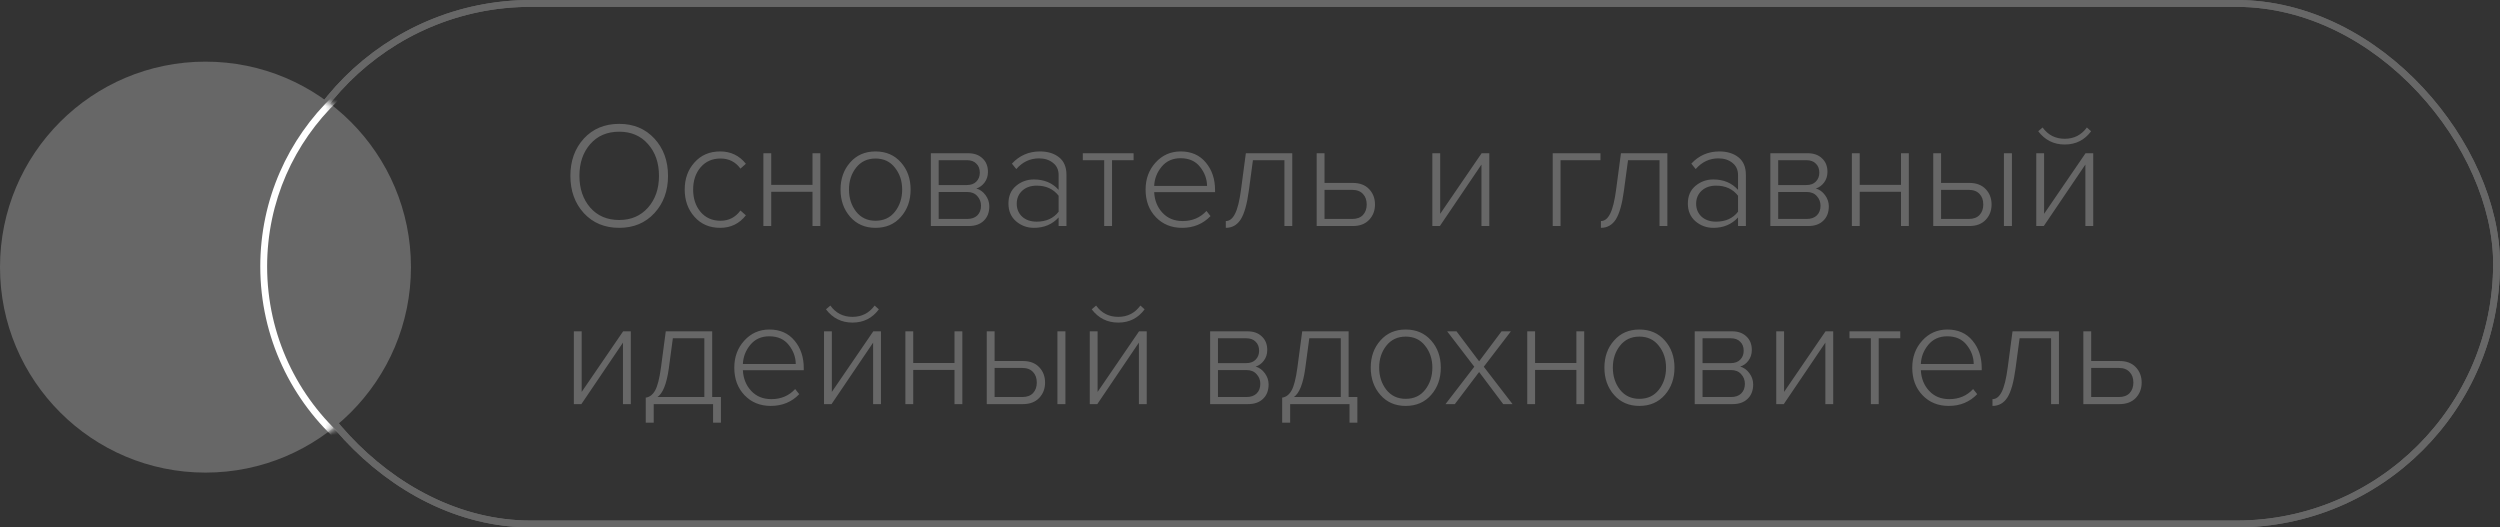
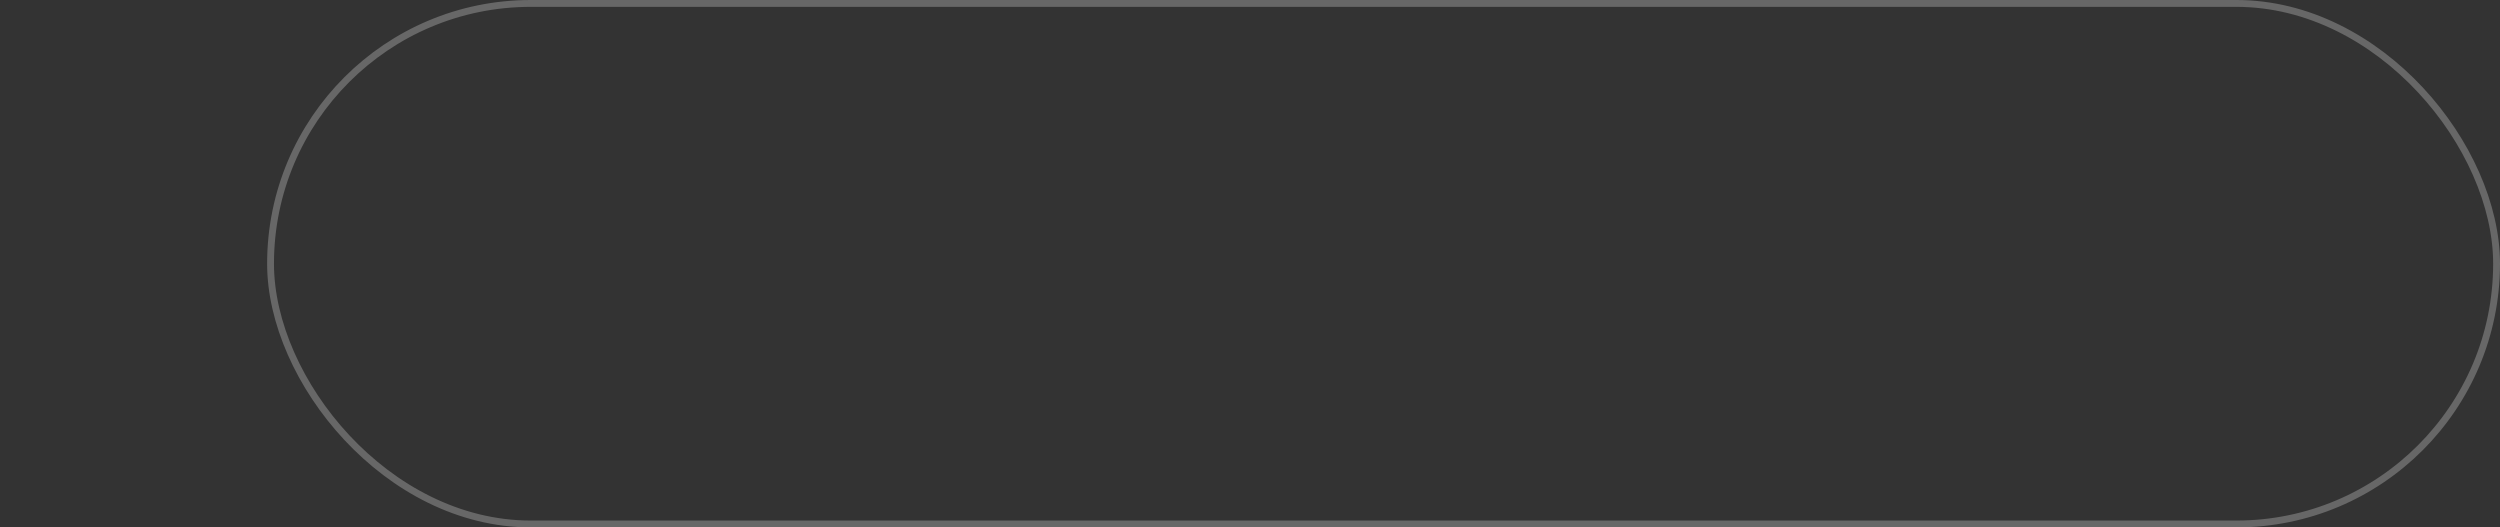
<svg xmlns="http://www.w3.org/2000/svg" width="365" height="77" viewBox="0 0 365 77" fill="none">
  <rect x="0" y="0" width="365" height="77" fill="#333333" stroke="none" />
-   <path d="M90.404 33.264C88.277 33.264 86.554 32.545 85.234 31.108C83.929 29.671 83.276 27.859 83.276 25.674C83.276 23.489 83.929 21.677 85.234 20.24C86.554 18.803 88.277 18.084 90.404 18.084C92.516 18.084 94.232 18.803 95.552 20.24C96.872 21.677 97.532 23.489 97.532 25.674C97.532 27.859 96.872 29.671 95.552 31.108C94.232 32.545 92.516 33.264 90.404 33.264ZM90.404 32.12C92.135 32.12 93.535 31.519 94.606 30.316C95.677 29.099 96.212 27.551 96.212 25.674C96.212 23.782 95.677 22.235 94.606 21.032C93.55 19.829 92.149 19.228 90.404 19.228C88.644 19.228 87.236 19.829 86.18 21.032C85.124 22.235 84.596 23.782 84.596 25.674C84.596 27.551 85.124 29.099 86.18 30.316C87.236 31.519 88.644 32.12 90.404 32.12ZM105.137 33.264C103.597 33.264 102.35 32.729 101.397 31.658C100.443 30.587 99.967 29.26 99.967 27.676C99.967 26.092 100.443 24.772 101.397 23.716C102.35 22.645 103.597 22.11 105.137 22.11C106.691 22.11 107.945 22.711 108.899 23.914L108.107 24.618C107.388 23.635 106.42 23.144 105.203 23.144C103.985 23.144 103.01 23.577 102.277 24.442C101.558 25.293 101.199 26.371 101.199 27.676C101.199 28.981 101.558 30.067 102.277 30.932C103.01 31.797 103.985 32.23 105.203 32.23C106.405 32.23 107.373 31.731 108.107 30.734L108.899 31.438C107.945 32.655 106.691 33.264 105.137 33.264ZM112.598 33H111.454V22.374H112.598V26.994H118.626V22.374H119.77V33H118.626V28.006H112.598V33ZM127.823 33.264C126.297 33.264 125.065 32.729 124.127 31.658C123.188 30.587 122.719 29.26 122.719 27.676C122.719 26.092 123.188 24.772 124.127 23.716C125.065 22.645 126.297 22.11 127.823 22.11C129.363 22.11 130.602 22.645 131.541 23.716C132.479 24.772 132.949 26.092 132.949 27.676C132.949 29.26 132.479 30.587 131.541 31.658C130.602 32.729 129.363 33.264 127.823 33.264ZM127.823 32.23C129.025 32.23 129.971 31.79 130.661 30.91C131.365 30.015 131.717 28.937 131.717 27.676C131.717 26.429 131.365 25.366 130.661 24.486C129.971 23.591 129.025 23.144 127.823 23.144C126.635 23.144 125.689 23.591 124.985 24.486C124.295 25.366 123.951 26.429 123.951 27.676C123.951 28.923 124.295 29.993 124.985 30.888C125.689 31.783 126.635 32.23 127.823 32.23ZM141.447 33H135.903V22.374H141.359C142.239 22.374 142.936 22.623 143.449 23.122C143.977 23.606 144.241 24.266 144.241 25.102C144.241 25.703 144.072 26.224 143.735 26.664C143.412 27.089 143.016 27.375 142.547 27.522C143.075 27.669 143.522 27.991 143.889 28.49C144.256 28.989 144.439 29.531 144.439 30.118C144.439 31.013 144.168 31.717 143.625 32.23C143.097 32.743 142.371 33 141.447 33ZM141.205 31.966C141.836 31.966 142.327 31.797 142.679 31.46C143.046 31.108 143.229 30.631 143.229 30.03C143.229 29.487 143.046 29.018 142.679 28.622C142.327 28.226 141.836 28.028 141.205 28.028H137.047V31.966H141.205ZM141.161 27.016C141.762 27.016 142.224 26.847 142.547 26.51C142.884 26.173 143.053 25.74 143.053 25.212C143.053 24.655 142.884 24.215 142.547 23.892C142.224 23.555 141.762 23.386 141.161 23.386H137.047V27.016H141.161ZM155.703 33H154.559V31.746C153.635 32.758 152.433 33.264 150.951 33.264C149.969 33.264 149.103 32.949 148.355 32.318C147.607 31.673 147.233 30.807 147.233 29.722C147.233 28.622 147.6 27.764 148.333 27.148C149.081 26.517 149.954 26.202 150.951 26.202C152.447 26.202 153.65 26.708 154.559 27.72V25.564C154.559 24.801 154.288 24.207 153.745 23.782C153.203 23.342 152.521 23.122 151.699 23.122C150.394 23.122 149.287 23.643 148.377 24.684L147.739 23.892C148.839 22.704 150.203 22.11 151.831 22.11C152.975 22.11 153.907 22.396 154.625 22.968C155.344 23.54 155.703 24.391 155.703 25.52V33ZM151.347 32.362C152.741 32.362 153.811 31.878 154.559 30.91V28.578C153.797 27.595 152.726 27.104 151.347 27.104C150.482 27.104 149.778 27.353 149.235 27.852C148.707 28.351 148.443 28.981 148.443 29.744C148.443 30.507 148.707 31.137 149.235 31.636C149.778 32.12 150.482 32.362 151.347 32.362ZM162.358 33H161.214V23.386H158.09V22.374H165.504V23.386H162.358V33ZM172.58 33.264C171.025 33.264 169.749 32.743 168.752 31.702C167.755 30.661 167.256 29.319 167.256 27.676C167.256 26.121 167.74 24.809 168.708 23.738C169.691 22.653 170.915 22.11 172.382 22.11C173.937 22.11 175.161 22.653 176.056 23.738C176.951 24.809 177.398 26.143 177.398 27.742V28.05H168.51C168.569 29.253 168.972 30.257 169.72 31.064C170.468 31.871 171.451 32.274 172.668 32.274C174.076 32.274 175.235 31.783 176.144 30.8L176.738 31.548C175.638 32.692 174.252 33.264 172.58 33.264ZM176.232 27.148C176.217 26.121 175.873 25.19 175.198 24.354C174.538 23.518 173.592 23.1 172.36 23.1C171.201 23.1 170.277 23.518 169.588 24.354C168.913 25.175 168.554 26.107 168.51 27.148H176.232ZM178.968 33.264V32.274C179.511 32.274 179.958 31.922 180.31 31.218C180.677 30.514 180.97 29.333 181.19 27.676L181.894 22.374H188.67V33H187.526V23.386H182.928L182.334 27.808C182.07 29.788 181.674 31.196 181.146 32.032C180.618 32.853 179.892 33.264 178.968 33.264ZM192.235 22.374H193.379V26.708H197.515C198.527 26.708 199.319 27.009 199.891 27.61C200.463 28.211 200.749 28.959 200.749 29.854C200.749 30.749 200.463 31.497 199.891 32.098C199.319 32.699 198.527 33 197.515 33H192.235V22.374ZM197.427 27.72H193.379V31.966H197.427C198.102 31.966 198.622 31.775 198.989 31.394C199.356 30.998 199.539 30.485 199.539 29.854C199.539 29.209 199.356 28.695 198.989 28.314C198.622 27.918 198.102 27.72 197.427 27.72ZM210.222 33H209.122V22.374H210.266V31.218L216.316 22.374H217.438V33H216.294V24.024L210.222 33ZM233.67 22.374V23.386H227.84V33H226.696V22.374H233.67ZM233.732 33.264V32.274C234.275 32.274 234.722 31.922 235.074 31.218C235.441 30.514 235.734 29.333 235.954 27.676L236.658 22.374H243.434V33H242.29V23.386H237.692L237.098 27.808C236.834 29.788 236.438 31.196 235.91 32.032C235.382 32.853 234.656 33.264 233.732 33.264ZM254.897 33H253.753V31.746C252.829 32.758 251.626 33.264 250.145 33.264C249.162 33.264 248.297 32.949 247.549 32.318C246.801 31.673 246.427 30.807 246.427 29.722C246.427 28.622 246.793 27.764 247.527 27.148C248.275 26.517 249.147 26.202 250.145 26.202C251.641 26.202 252.843 26.708 253.753 27.72V25.564C253.753 24.801 253.481 24.207 252.939 23.782C252.396 23.342 251.714 23.122 250.893 23.122C249.587 23.122 248.48 23.643 247.571 24.684L246.933 23.892C248.033 22.704 249.397 22.11 251.025 22.11C252.169 22.11 253.1 22.396 253.819 22.968C254.537 23.54 254.897 24.391 254.897 25.52V33ZM250.541 32.362C251.934 32.362 253.005 31.878 253.753 30.91V28.578C252.99 27.595 251.919 27.104 250.541 27.104C249.675 27.104 248.971 27.353 248.429 27.852C247.901 28.351 247.637 28.981 247.637 29.744C247.637 30.507 247.901 31.137 248.429 31.636C248.971 32.12 249.675 32.362 250.541 32.362ZM264.015 33H258.471V22.374H263.927C264.807 22.374 265.504 22.623 266.017 23.122C266.545 23.606 266.809 24.266 266.809 25.102C266.809 25.703 266.641 26.224 266.303 26.664C265.981 27.089 265.585 27.375 265.115 27.522C265.643 27.669 266.091 27.991 266.457 28.49C266.824 28.989 267.007 29.531 267.007 30.118C267.007 31.013 266.736 31.717 266.193 32.23C265.665 32.743 264.939 33 264.015 33ZM263.773 31.966C264.404 31.966 264.895 31.797 265.247 31.46C265.614 31.108 265.797 30.631 265.797 30.03C265.797 29.487 265.614 29.018 265.247 28.622C264.895 28.226 264.404 28.028 263.773 28.028H259.615V31.966H263.773ZM263.729 27.016C264.331 27.016 264.793 26.847 265.115 26.51C265.453 26.173 265.621 25.74 265.621 25.212C265.621 24.655 265.453 24.215 265.115 23.892C264.793 23.555 264.331 23.386 263.729 23.386H259.615V27.016H263.729ZM271.518 33H270.374V22.374H271.518V26.994H277.546V22.374H278.69V33H277.546V28.006H271.518V33ZM282.255 22.374H283.399V26.708H287.535C288.547 26.708 289.339 27.009 289.911 27.61C290.483 28.211 290.769 28.959 290.769 29.854C290.769 30.749 290.483 31.497 289.911 32.098C289.339 32.699 288.547 33 287.535 33H282.255V22.374ZM287.447 27.72H283.399V31.966H287.447C288.121 31.966 288.642 31.775 289.009 31.394C289.375 30.998 289.559 30.485 289.559 29.854C289.559 29.209 289.375 28.695 289.009 28.314C288.642 27.918 288.121 27.72 287.447 27.72ZM293.739 33H292.573V22.374H293.739V33ZM298.394 33H297.294V22.374H298.438V31.218L304.488 22.374H305.61V33H304.466V24.024L298.394 33ZM305.302 19.162C304.348 20.453 303.065 21.098 301.452 21.098C299.853 21.098 298.562 20.453 297.58 19.162L298.218 18.612C299.01 19.712 300.088 20.262 301.452 20.262C302.801 20.262 303.879 19.712 304.686 18.612L305.302 19.162ZM84.882 59H83.782V48.374H84.926V57.218L90.976 48.374H92.098V59H90.954V50.024L84.882 59ZM94.277 61.706V58.054C94.834 57.981 95.289 57.636 95.641 57.02C95.993 56.404 96.279 55.289 96.499 53.676L97.203 48.374H103.979V57.966H105.255V61.706H104.111V59H95.443V61.706H94.277ZM98.237 49.386L97.643 53.808C97.335 56.023 96.785 57.409 95.993 57.966H102.835V49.386H98.237ZM112.531 59.264C110.976 59.264 109.7 58.743 108.703 57.702C107.706 56.661 107.207 55.319 107.207 53.676C107.207 52.121 107.691 50.809 108.659 49.738C109.642 48.653 110.866 48.11 112.333 48.11C113.888 48.11 115.112 48.653 116.007 49.738C116.902 50.809 117.349 52.143 117.349 53.742V54.05H108.461C108.52 55.253 108.923 56.257 109.671 57.064C110.419 57.871 111.402 58.274 112.619 58.274C114.027 58.274 115.186 57.783 116.095 56.8L116.689 57.548C115.589 58.692 114.203 59.264 112.531 59.264ZM116.183 53.148C116.168 52.121 115.824 51.19 115.149 50.354C114.489 49.518 113.543 49.1 112.311 49.1C111.152 49.1 110.228 49.518 109.539 50.354C108.864 51.175 108.505 52.107 108.461 53.148H116.183ZM121.405 59H120.305V48.374H121.449V57.218L127.499 48.374H128.621V59H127.477V50.024L121.405 59ZM128.313 45.162C127.36 46.453 126.077 47.098 124.463 47.098C122.865 47.098 121.574 46.453 120.591 45.162L121.229 44.612C122.021 45.712 123.099 46.262 124.463 46.262C125.813 46.262 126.891 45.712 127.697 44.612L128.313 45.162ZM133.33 59H132.186V48.374H133.33V52.994H139.358V48.374H140.502V59H139.358V54.006H133.33V59ZM144.067 48.374H145.211V52.708H149.347C150.359 52.708 151.151 53.009 151.723 53.61C152.295 54.211 152.581 54.959 152.581 55.854C152.581 56.749 152.295 57.497 151.723 58.098C151.151 58.699 150.359 59 149.347 59H144.067V48.374ZM149.259 53.72H145.211V57.966H149.259C149.934 57.966 150.454 57.775 150.821 57.394C151.188 56.998 151.371 56.485 151.371 55.854C151.371 55.209 151.188 54.695 150.821 54.314C150.454 53.918 149.934 53.72 149.259 53.72ZM155.551 59H154.385V48.374H155.551V59ZM160.206 59H159.106V48.374H160.25V57.218L166.3 48.374H167.422V59H166.278V50.024L160.206 59ZM167.114 45.162C166.161 46.453 164.878 47.098 163.264 47.098C161.666 47.098 160.375 46.453 159.392 45.162L160.03 44.612C160.822 45.712 161.9 46.262 163.264 46.262C164.614 46.262 165.692 45.712 166.498 44.612L167.114 45.162ZM182.224 59H176.68V48.374H182.136C183.016 48.374 183.713 48.623 184.226 49.122C184.754 49.606 185.018 50.266 185.018 51.102C185.018 51.703 184.85 52.224 184.512 52.664C184.19 53.089 183.794 53.375 183.324 53.522C183.852 53.669 184.3 53.991 184.666 54.49C185.033 54.989 185.216 55.531 185.216 56.118C185.216 57.013 184.945 57.717 184.402 58.23C183.874 58.743 183.148 59 182.224 59ZM181.982 57.966C182.613 57.966 183.104 57.797 183.456 57.46C183.823 57.108 184.006 56.631 184.006 56.03C184.006 55.487 183.823 55.018 183.456 54.622C183.104 54.226 182.613 54.028 181.982 54.028H177.824V57.966H181.982ZM181.938 53.016C182.54 53.016 183.002 52.847 183.324 52.51C183.662 52.173 183.83 51.74 183.83 51.212C183.83 50.655 183.662 50.215 183.324 49.892C183.002 49.555 182.54 49.386 181.938 49.386H177.824V53.016H181.938ZM187.197 61.706V58.054C187.754 57.981 188.209 57.636 188.561 57.02C188.913 56.404 189.199 55.289 189.419 53.676L190.123 48.374H196.899V57.966H198.175V61.706H197.031V59H188.363V61.706H187.197ZM191.157 49.386L190.563 53.808C190.255 56.023 189.705 57.409 188.913 57.966H195.755V49.386H191.157ZM205.231 59.264C203.706 59.264 202.474 58.729 201.535 57.658C200.596 56.587 200.127 55.26 200.127 53.676C200.127 52.092 200.596 50.772 201.535 49.716C202.474 48.645 203.706 48.11 205.231 48.11C206.771 48.11 208.01 48.645 208.949 49.716C209.888 50.772 210.357 52.092 210.357 53.676C210.357 55.26 209.888 56.587 208.949 57.658C208.01 58.729 206.771 59.264 205.231 59.264ZM205.231 58.23C206.434 58.23 207.38 57.79 208.069 56.91C208.773 56.015 209.125 54.937 209.125 53.676C209.125 52.429 208.773 51.366 208.069 50.486C207.38 49.591 206.434 49.144 205.231 49.144C204.043 49.144 203.097 49.591 202.393 50.486C201.704 51.366 201.359 52.429 201.359 53.676C201.359 54.923 201.704 55.993 202.393 56.888C203.097 57.783 204.043 58.23 205.231 58.23ZM220.834 59H219.47L215.95 54.314L212.408 59H211.044L215.246 53.544L211.286 48.374H212.65L215.95 52.752L219.228 48.374H220.592L216.632 53.544L220.834 59ZM224.123 59H222.979V48.374H224.123V52.994H230.151V48.374H231.295V59H230.151V54.006H224.123V59ZM239.348 59.264C237.823 59.264 236.591 58.729 235.652 57.658C234.713 56.587 234.244 55.26 234.244 53.676C234.244 52.092 234.713 50.772 235.652 49.716C236.591 48.645 237.823 48.11 239.348 48.11C240.888 48.11 242.127 48.645 243.066 49.716C244.005 50.772 244.474 52.092 244.474 53.676C244.474 55.26 244.005 56.587 243.066 57.658C242.127 58.729 240.888 59.264 239.348 59.264ZM239.348 58.23C240.551 58.23 241.497 57.79 242.186 56.91C242.89 56.015 243.242 54.937 243.242 53.676C243.242 52.429 242.89 51.366 242.186 50.486C241.497 49.591 240.551 49.144 239.348 49.144C238.16 49.144 237.214 49.591 236.51 50.486C235.821 51.366 235.476 52.429 235.476 53.676C235.476 54.923 235.821 55.993 236.51 56.888C237.214 57.783 238.16 58.23 239.348 58.23ZM252.972 59H247.428V48.374H252.884C253.764 48.374 254.461 48.623 254.974 49.122C255.502 49.606 255.766 50.266 255.766 51.102C255.766 51.703 255.598 52.224 255.26 52.664C254.938 53.089 254.542 53.375 254.072 53.522C254.6 53.669 255.048 53.991 255.414 54.49C255.781 54.989 255.964 55.531 255.964 56.118C255.964 57.013 255.693 57.717 255.15 58.23C254.622 58.743 253.896 59 252.972 59ZM252.73 57.966C253.361 57.966 253.852 57.797 254.204 57.46C254.571 57.108 254.754 56.631 254.754 56.03C254.754 55.487 254.571 55.018 254.204 54.622C253.852 54.226 253.361 54.028 252.73 54.028H248.572V57.966H252.73ZM252.686 53.016C253.288 53.016 253.75 52.847 254.072 52.51C254.41 52.173 254.578 51.74 254.578 51.212C254.578 50.655 254.41 50.215 254.072 49.892C253.75 49.555 253.288 49.386 252.686 49.386H248.572V53.016H252.686ZM260.431 59H259.331V48.374H260.475V57.218L266.525 48.374H267.647V59H266.503V50.024L260.431 59ZM274.292 59H273.148V49.386H270.024V48.374H277.438V49.386H274.292V59ZM284.513 59.264C282.959 59.264 281.683 58.743 280.685 57.702C279.688 56.661 279.189 55.319 279.189 53.676C279.189 52.121 279.673 50.809 280.641 49.738C281.624 48.653 282.849 48.11 284.315 48.11C285.87 48.11 287.095 48.653 287.989 49.738C288.884 50.809 289.331 52.143 289.331 53.742V54.05H280.443C280.502 55.253 280.905 56.257 281.653 57.064C282.401 57.871 283.384 58.274 284.601 58.274C286.009 58.274 287.168 57.783 288.077 56.8L288.671 57.548C287.571 58.692 286.185 59.264 284.513 59.264ZM288.165 53.148C288.151 52.121 287.806 51.19 287.131 50.354C286.471 49.518 285.525 49.1 284.293 49.1C283.135 49.1 282.211 49.518 281.521 50.354C280.847 51.175 280.487 52.107 280.443 53.148H288.165ZM290.902 59.264V58.274C291.445 58.274 291.892 57.922 292.244 57.218C292.611 56.514 292.904 55.333 293.124 53.676L293.828 48.374H300.604V59H299.46V49.386H294.862L294.268 53.808C294.004 55.788 293.608 57.196 293.08 58.032C292.552 58.853 291.826 59.264 290.902 59.264ZM304.169 48.374H305.313V52.708H309.449C310.461 52.708 311.253 53.009 311.825 53.61C312.397 54.211 312.683 54.959 312.683 55.854C312.683 56.749 312.397 57.497 311.825 58.098C311.253 58.699 310.461 59 309.449 59H304.169V48.374ZM309.361 53.72H305.313V57.966H309.361C310.035 57.966 310.556 57.775 310.923 57.394C311.289 56.998 311.473 56.485 311.473 55.854C311.473 55.209 311.289 54.695 310.923 54.314C310.556 53.918 310.035 53.72 309.361 53.72Z" fill="#676767" />
  <rect x="39.5" y="0.5" width="325" height="76" rx="38" stroke="#676767" />
-   <rect x="39.5" y="0.5" width="325" height="76" rx="38" stroke="#676767" />
-   <circle cx="30" cy="39" r="30" fill="#676767" />
  <mask id="mask0_165_10" style="mask-type:alpha" maskUnits="userSpaceOnUse" x="0" y="9" width="60" height="60">
-     <circle cx="30" cy="39" r="30" fill="#676767" />
-   </mask>
+     </mask>
  <g mask="url(#mask0_165_10)">
-     <path fill-rule="evenodd" clip-rule="evenodd" d="M49.337 14.716C42.967 20.808 39 29.39 39 38.899C39 48.959 43.44 57.983 50.468 64.116C50.252 64.37 50.032 64.621 49.809 64.868C42.572 58.551 38 49.259 38 38.899C38 29.109 42.083 20.273 48.639 14C48.875 14.235 49.107 14.474 49.337 14.716Z" fill="white" />
-   </g>
+     </g>
</svg>